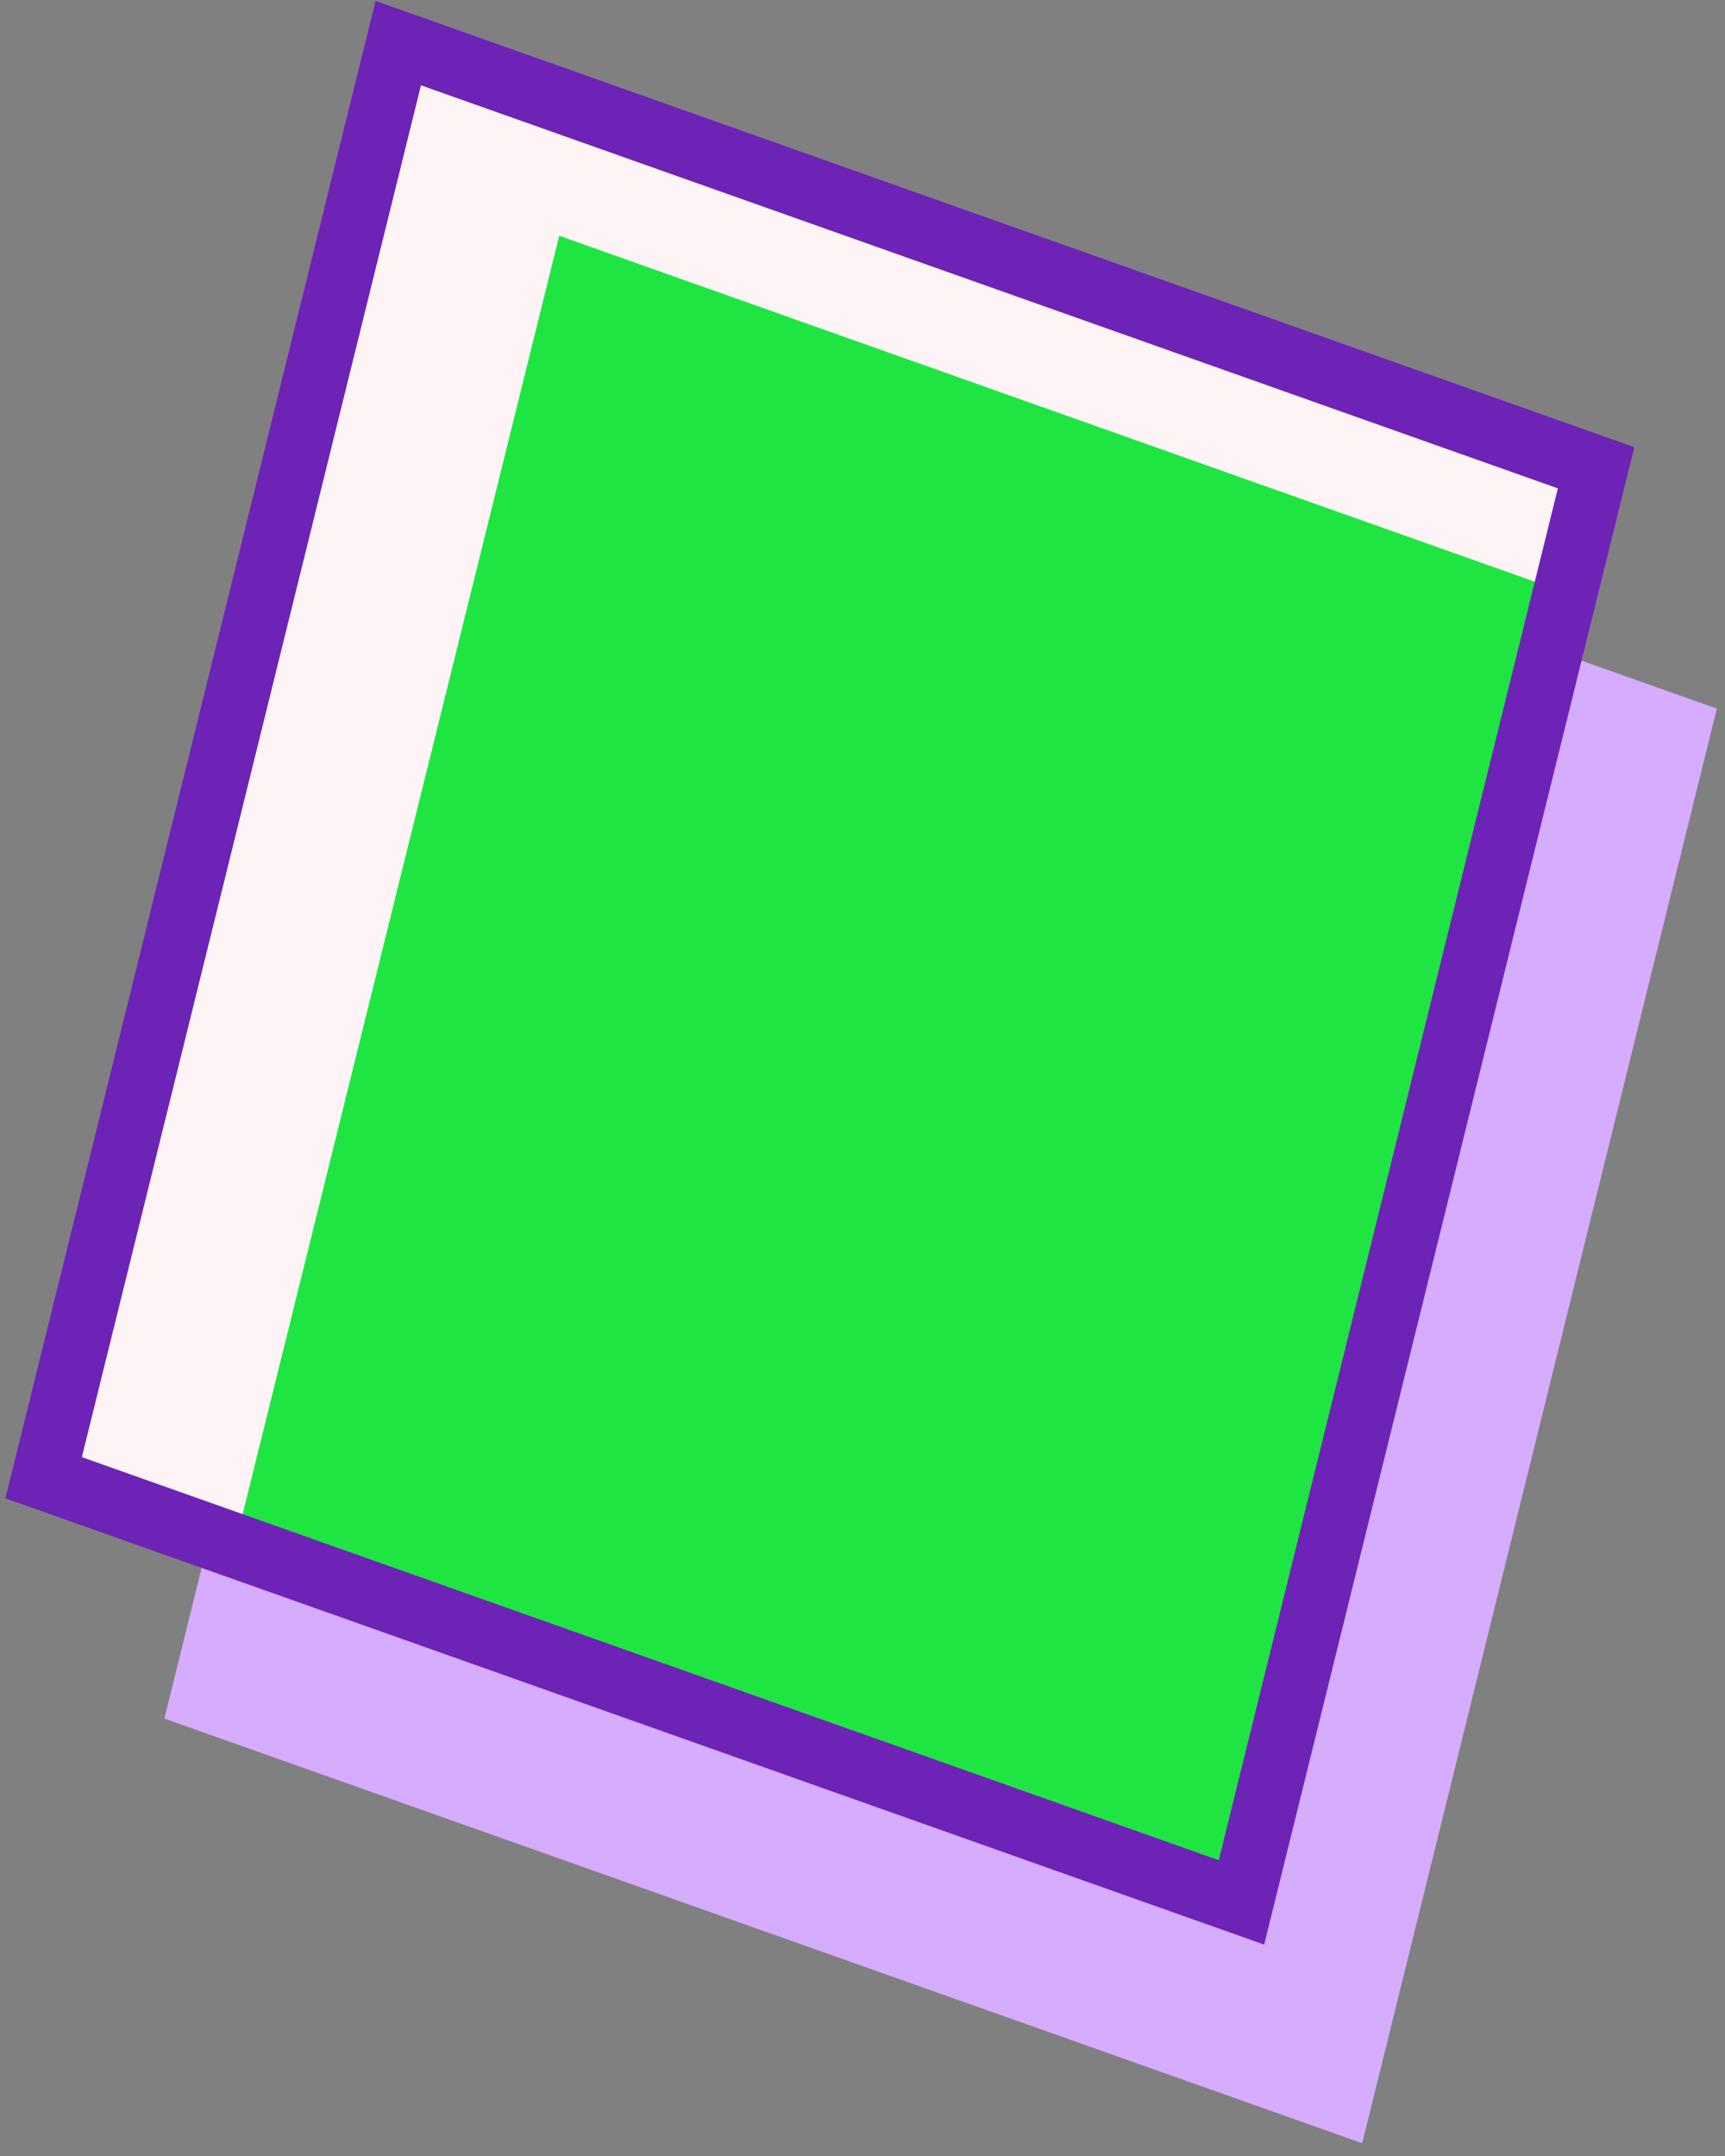
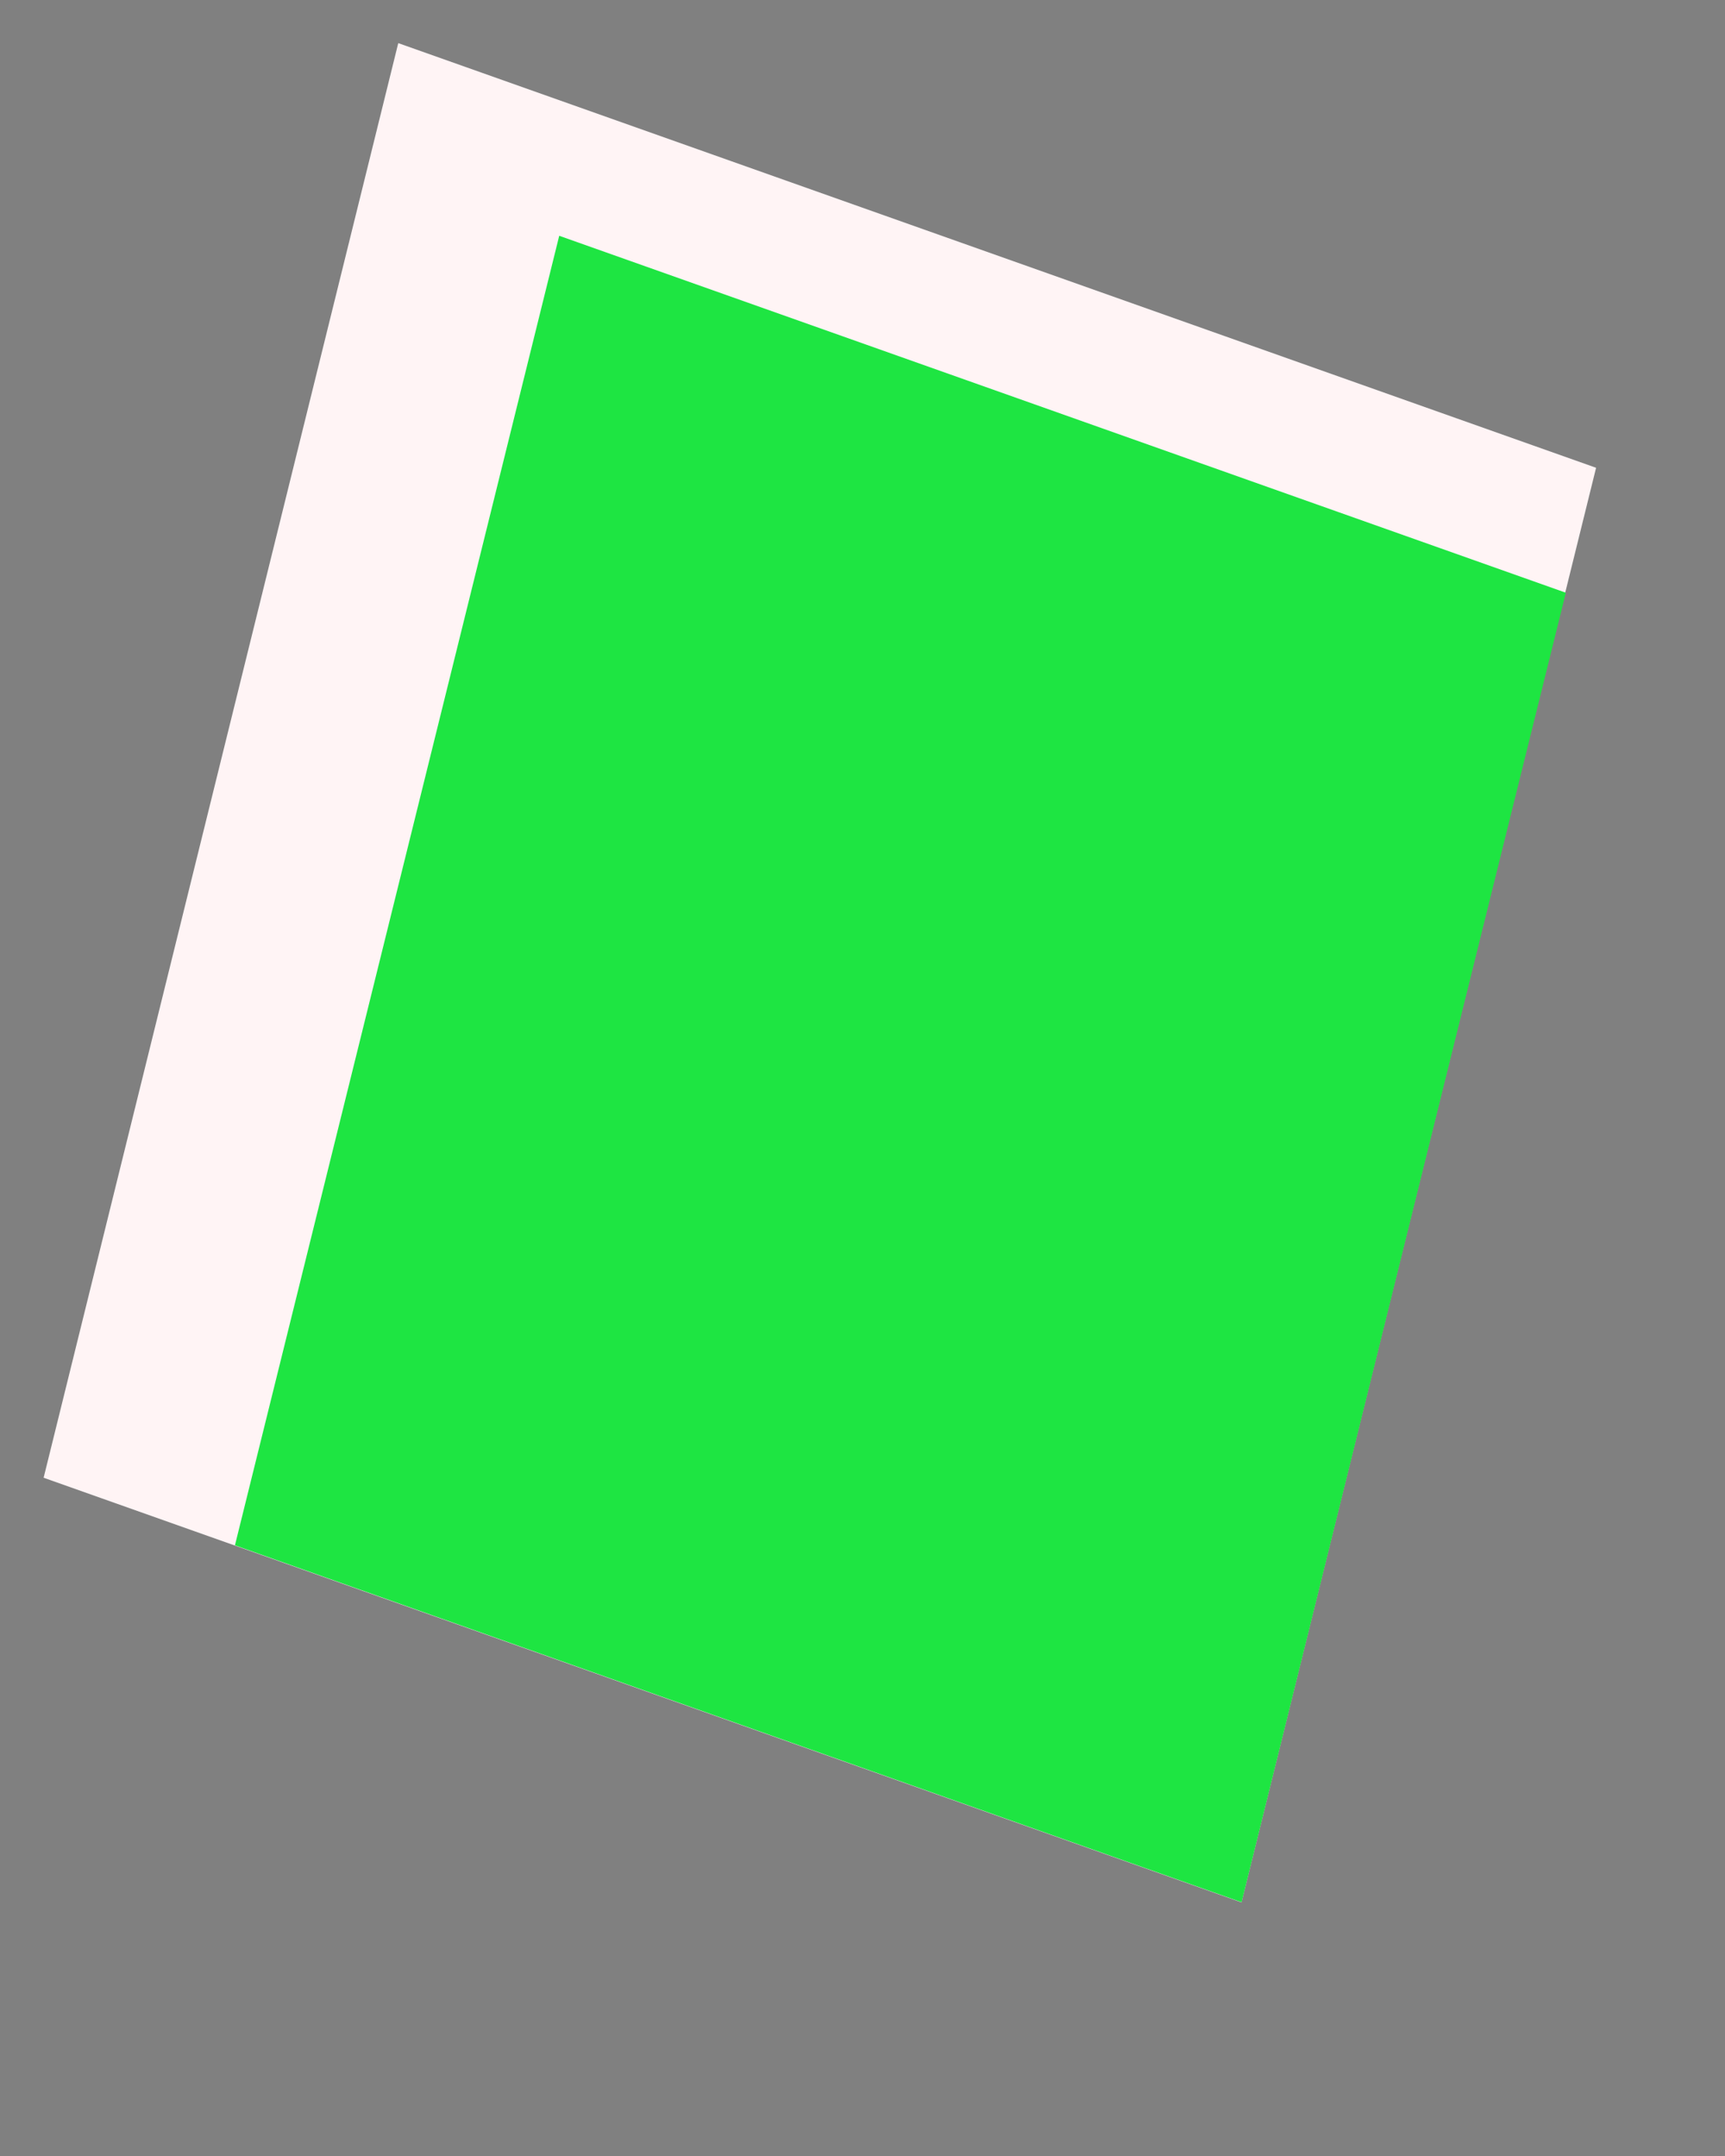
<svg xmlns="http://www.w3.org/2000/svg" fill="none" height="100%" overflow="visible" preserveAspectRatio="none" style="display: block;" viewBox="0 0 80 100" width="100%">
  <rect x="0" y="0" width="80" height="100" fill="#808080" stroke="none" />
  <g id="Group 45727">
-     <rect fill="#D6ACFF" height="68.528" id="Rectangle 1870" transform="matrix(0.942 0.334 -0.24 0.971 24.07 13.17)" width="58.972" />
    <rect fill="#FFF4F5" height="68.528" id="Rectangle 1872" transform="matrix(0.942 0.334 -0.24 0.971 18.47 2)" width="58.972" />
    <path d="M72.618 27.492L57.58 88.23L10.896 71.674L25.935 10.936L72.618 27.492Z" fill="#1EE542" id="Intersect" />
-     <rect height="68.528" id="Rectangle 1871" stroke="#6D23B6" stroke-width="3" transform="matrix(0.942 0.334 -0.24 0.971 18.47 2)" width="58.972" />
  </g>
</svg>